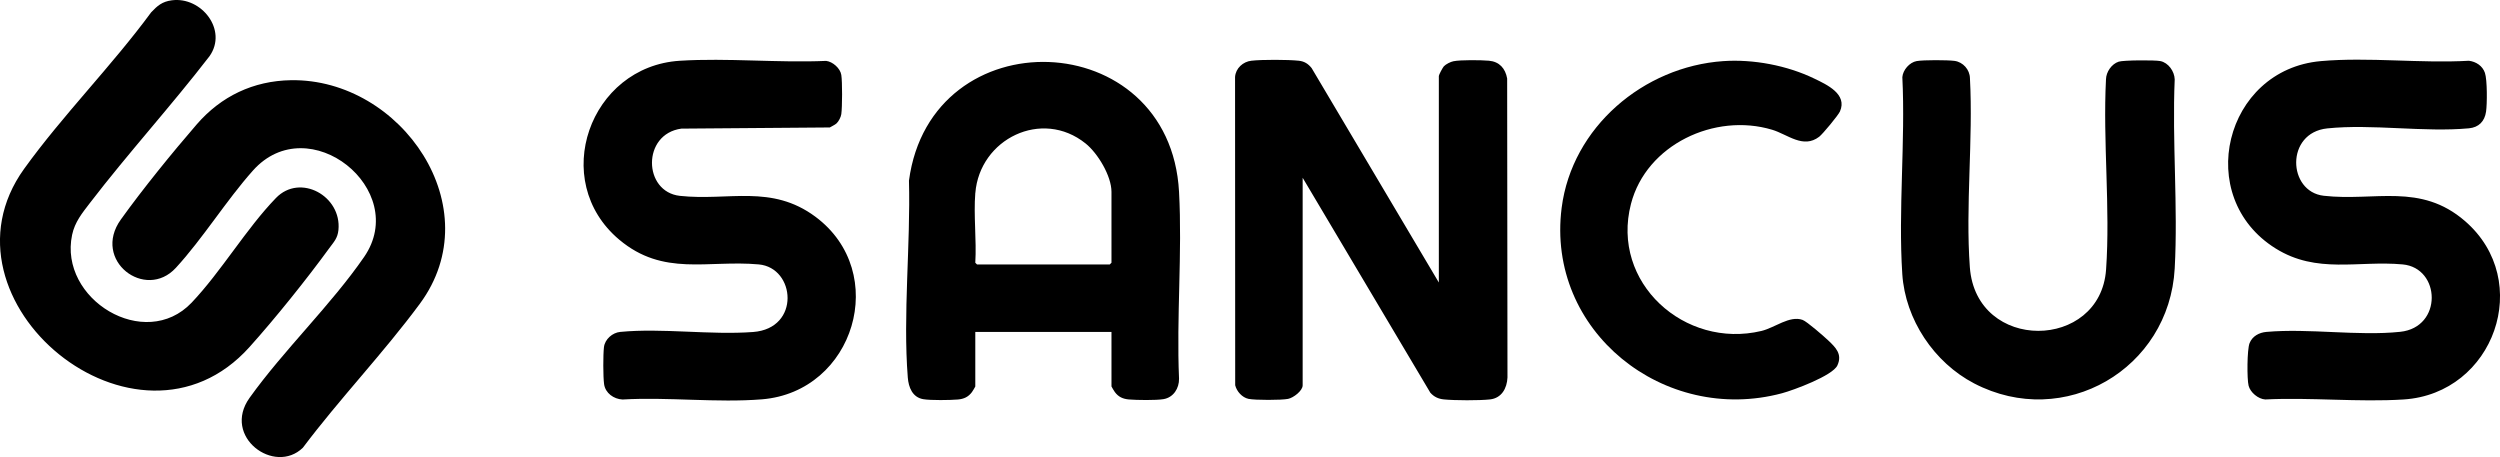
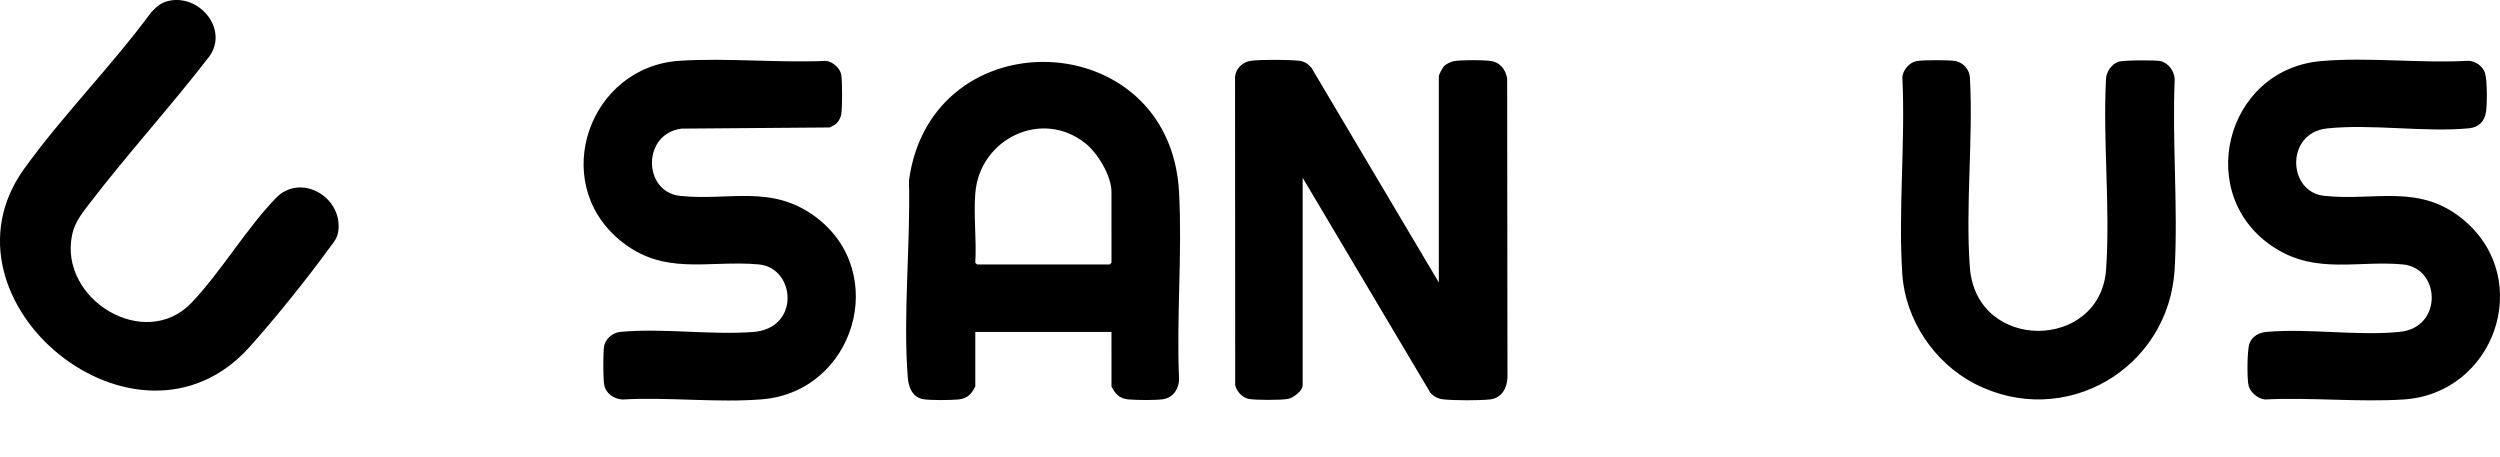
<svg xmlns="http://www.w3.org/2000/svg" data-name="Layer 1" viewBox="0 0 555.5 101.56">
  <path d="M319.71 62.76V16.88c0-.26.85-1.85 1.11-2.14.45-.48 1.48-1 2.12-1.13 1.59-.33 6.18-.27 7.9-.12 2.33.21 3.65 1.71 4.05 3.95l.07 66.44c-.11 2.41-1.3 4.58-3.88 4.87-2.36.26-7.86.24-10.25 0-1.23-.12-2.19-.57-3.01-1.49L289.45 39.5v46.12c0 1.22-2.07 2.78-3.24 3.01-1.45.3-7.35.3-8.78 0s-2.63-1.66-2.97-3.03l-.03-68.5c.14-1.93 1.76-3.4 3.64-3.61 2.36-.27 8.13-.25 10.5 0 1.25.13 2.1.67 2.87 1.63l28.25 47.62Zm-72.75 11h-30.25v12.12c0 .07-.61 1.06-.75 1.25-.8 1.07-1.78 1.52-3.11 1.64-1.74.15-6.06.21-7.7-.07-2.41-.41-3.27-2.64-3.44-4.81-1.1-13.98.64-29.64.26-43.75 4.87-36.45 57.99-34.67 60.01 2.48.74 13.6-.59 27.86 0 41.52.04 2.14-1.24 4.18-3.45 4.55-1.63.28-5.97.22-7.7.07-1.33-.12-2.31-.56-3.11-1.64-.14-.19-.75-1.18-.75-1.25V73.75Zm-30.25-30.88c-.4 4.98.3 10.46 0 15.5l.38.38h29.5l.38-.38V42.63c0-3.53-3.04-8.58-5.75-10.75-9.71-7.81-23.53-1.02-24.5 11Zm298.95-29.3c10.58-.94 22.23.54 32.93-.08 1.59.2 3.03 1.13 3.56 2.69s.5 6.92.25 8.62c-.31 2.16-1.63 3.5-3.8 3.7-9.95.93-21.56-1.01-31.48.02-9.33.97-8.83 14.06-.78 14.97 11.34 1.28 21.47-2.95 31.38 5.62 15.39 13.31 6.46 38.35-13.62 39.64-10 .64-20.69-.5-30.76 0-1.57-.09-3.32-1.57-3.7-3.05s-.35-8.02.21-9.45c.61-1.56 2.13-2.37 3.74-2.51 9.43-.84 20.36.96 29.73-.02 9.49-.99 9.02-14.21.54-14.98-9.92-.9-19.04 2.18-28.21-3.54-18.36-11.44-11.37-39.73 10.03-41.63ZM185.87 27.42c-.38.36-1.03.6-1.48.9l-32.99.26c-8.79 1.19-8.52 14.05-.32 14.94 10.81 1.17 20.32-2.63 30.11 4.64 16.66 12.39 8.66 38.9-11.89 40.57-9.98.81-20.9-.55-30.98.04-1.94-.1-3.81-1.41-4.09-3.41-.23-1.64-.23-6.56-.03-8.23.21-1.76 1.9-3.22 3.62-3.38 9.32-.9 20.07.73 29.52.02 10.59-.79 9.42-14.29 1.25-15.02-11.38-1.02-21.17 2.76-31-5.5-15.6-13.11-6.59-38.5 13.48-39.75 10.57-.66 21.84.5 32.49.03 1.47.16 3.16 1.66 3.38 3.12.24 1.54.22 7.15 0 8.71-.1.68-.57 1.59-1.06 2.06ZM38.15.07c6.6-.89 12.5 6.6 8.41 12.41C38 23.59 28.49 34.01 19.96 45.13c-1.72 2.25-3.33 4.19-3.94 7.06-3.01 14.3 16.16 26 26.56 15.06 6.59-6.94 12.12-16.42 18.74-23.26 5.37-5.55 14.64-.43 13.88 7.13-.19 1.83-1 2.61-2.01 3.99-5.02 6.9-12.06 15.67-17.75 22-24.97 27.84-71.15-10.29-50.09-39.58 8.56-11.9 19.51-22.91 28.23-34.78C34.97 1.28 36.02.36 38.15.07Zm387.74 13.5c1.48-.27 6.87-.25 8.42-.04 1.88.26 3.37 1.94 3.41 3.84.74 13.68-1.02 28.46-.02 42.02 1.4 18.96 29.01 18.54 30.27.5.96-13.68-.73-28.48-.02-42.27.04-1.65 1.25-3.41 2.83-3.92 1.04-.34 8.06-.38 9.25-.13 1.78.36 3.13 2.27 3.19 4.06-.59 13.83.75 28.26 0 42.02-1.21 22.33-24.55 35.97-44.57 25.54-8.9-4.64-15.3-14.2-15.96-24.29-.93-14.22.72-29.44.01-43.76.13-1.6 1.59-3.28 3.18-3.57Z" />
-   <path d="M64.66 17.82c24.55-.38 44.36 28.37 28.64 49.66-8.06 10.92-17.82 21.11-26 32-6.31 6.14-18.03-2.45-11.84-11.09 7.64-10.66 18.07-20.6 25.45-31.3C91.2 42.16 68.6 24 56.21 37.89c-5.96 6.68-11.11 15.07-17.13 21.62-6.79 7.39-18.72-1.67-12.23-10.73 4.79-6.69 11.45-14.89 16.86-21.14s12.57-9.69 20.95-9.82Zm318.25-4.24c6.7-.46 14.18.96 20.22 3.88 2.8 1.35 7.4 3.45 5.71 7.3-.38.86-3.83 5.02-4.62 5.63-3.56 2.72-6.99-.52-10.45-1.56-12.73-3.83-27.96 3.3-31.37 16.48-4.54 17.51 11.96 32.29 28.98 28.23 2.98-.71 6.26-3.49 9.15-2.46.95.34 4.74 3.65 5.69 4.55 1.65 1.57 3.2 3.05 2.05 5.56-1.04 2.29-9.77 5.51-12.31 6.19-26.12 7.01-52.47-13.76-48.96-41.21 2.29-17.91 18.2-31.37 35.91-32.59Z" />
</svg>